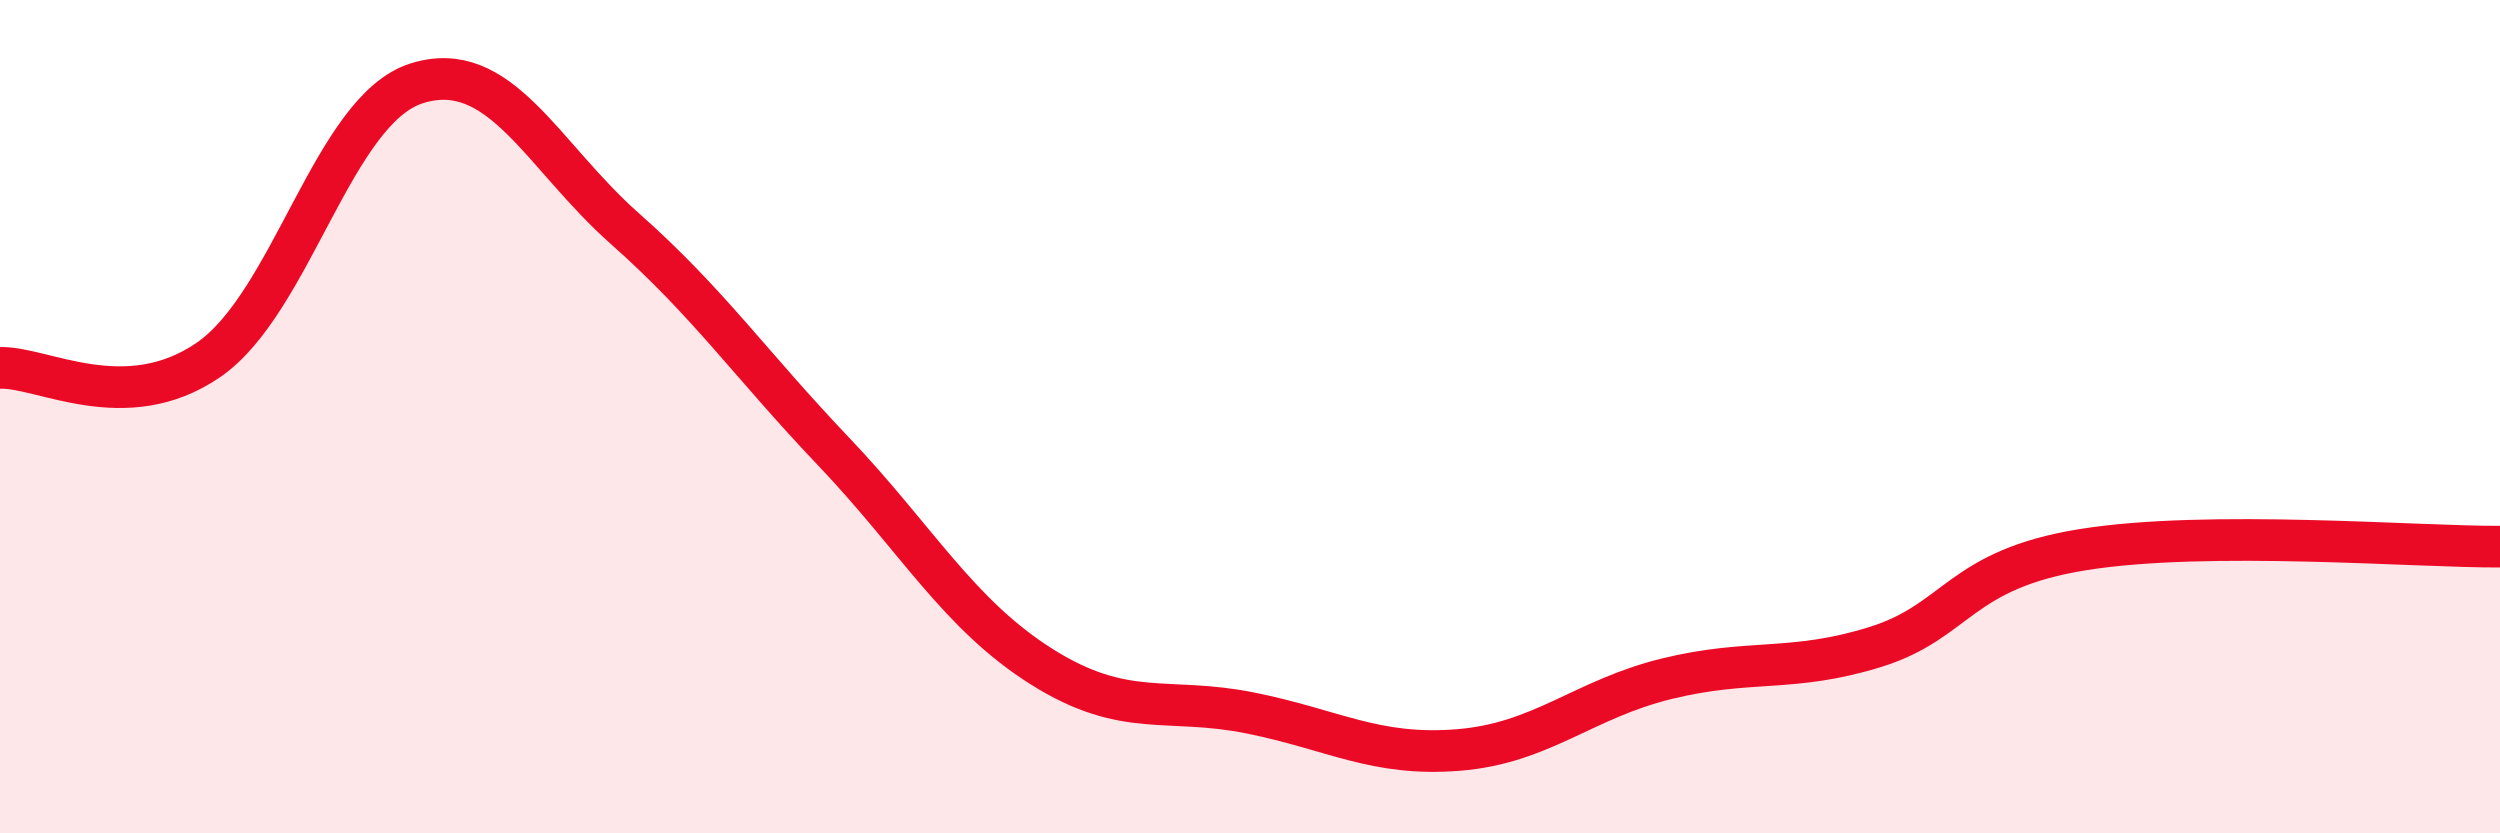
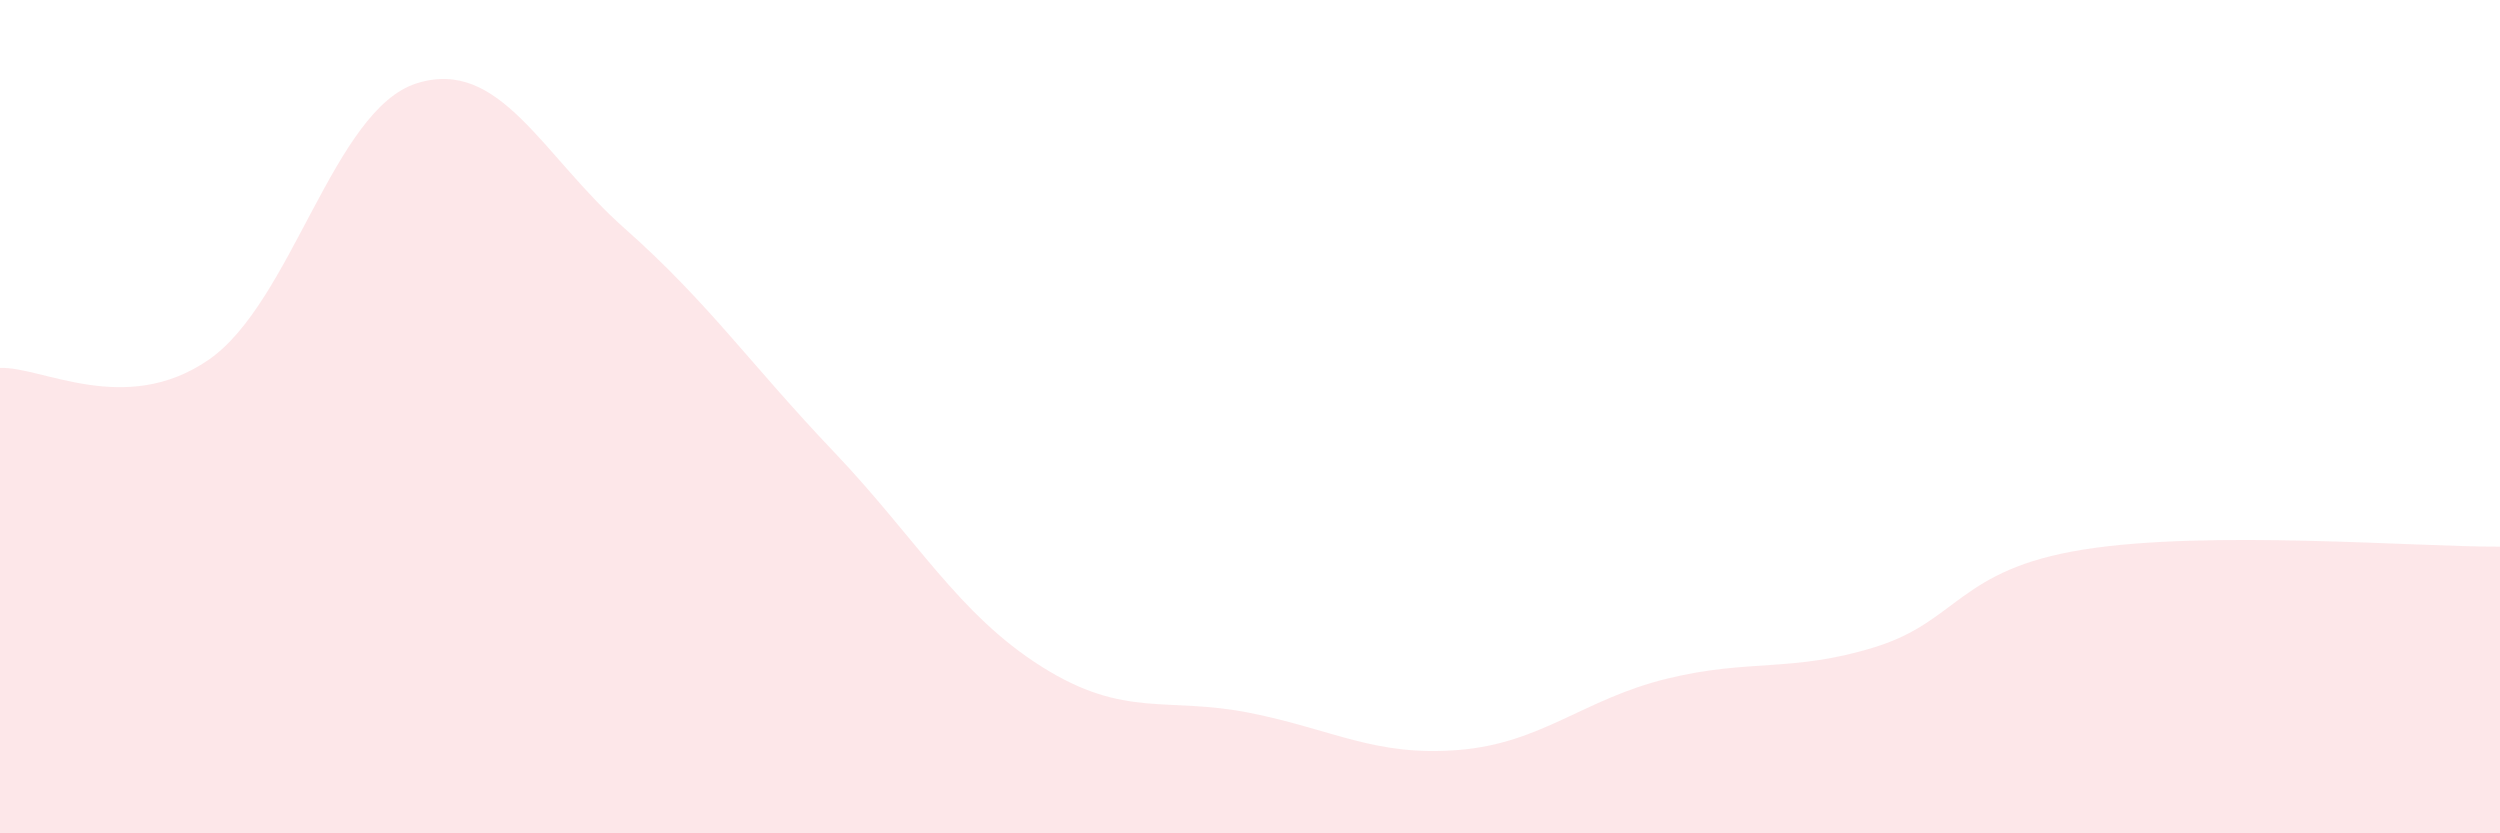
<svg xmlns="http://www.w3.org/2000/svg" width="60" height="20" viewBox="0 0 60 20">
  <path d="M 0,8.83 C 1,8.79 3,10.01 5,8.64 C 7,7.27 8,2.63 10,2 C 12,1.37 13,3.72 15,5.49 C 17,7.26 18,8.73 20,10.83 C 22,12.93 23,14.74 25,16 C 27,17.26 28,16.71 30,17.11 C 32,17.51 33,18.16 35,18 C 37,17.84 38,16.78 40,16.29 C 42,15.8 43,16.15 45,15.53 C 47,14.91 47,13.67 50,13.19 C 53,12.71 58,13.13 60,13.12L60 20L0 20Z" fill="#EB0A25" opacity="0.1" stroke-linecap="round" stroke-linejoin="round" />
-   <path d="M 0,8.83 C 1,8.79 3,10.01 5,8.64 C 7,7.27 8,2.63 10,2 C 12,1.37 13,3.72 15,5.49 C 17,7.26 18,8.73 20,10.83 C 22,12.93 23,14.74 25,16 C 27,17.26 28,16.71 30,17.11 C 32,17.51 33,18.16 35,18 C 37,17.84 38,16.78 40,16.29 C 42,15.8 43,16.15 45,15.53 C 47,14.91 47,13.67 50,13.19 C 53,12.71 58,13.13 60,13.12" stroke="#EB0A25" stroke-width="1" fill="none" stroke-linecap="round" stroke-linejoin="round" />
</svg>